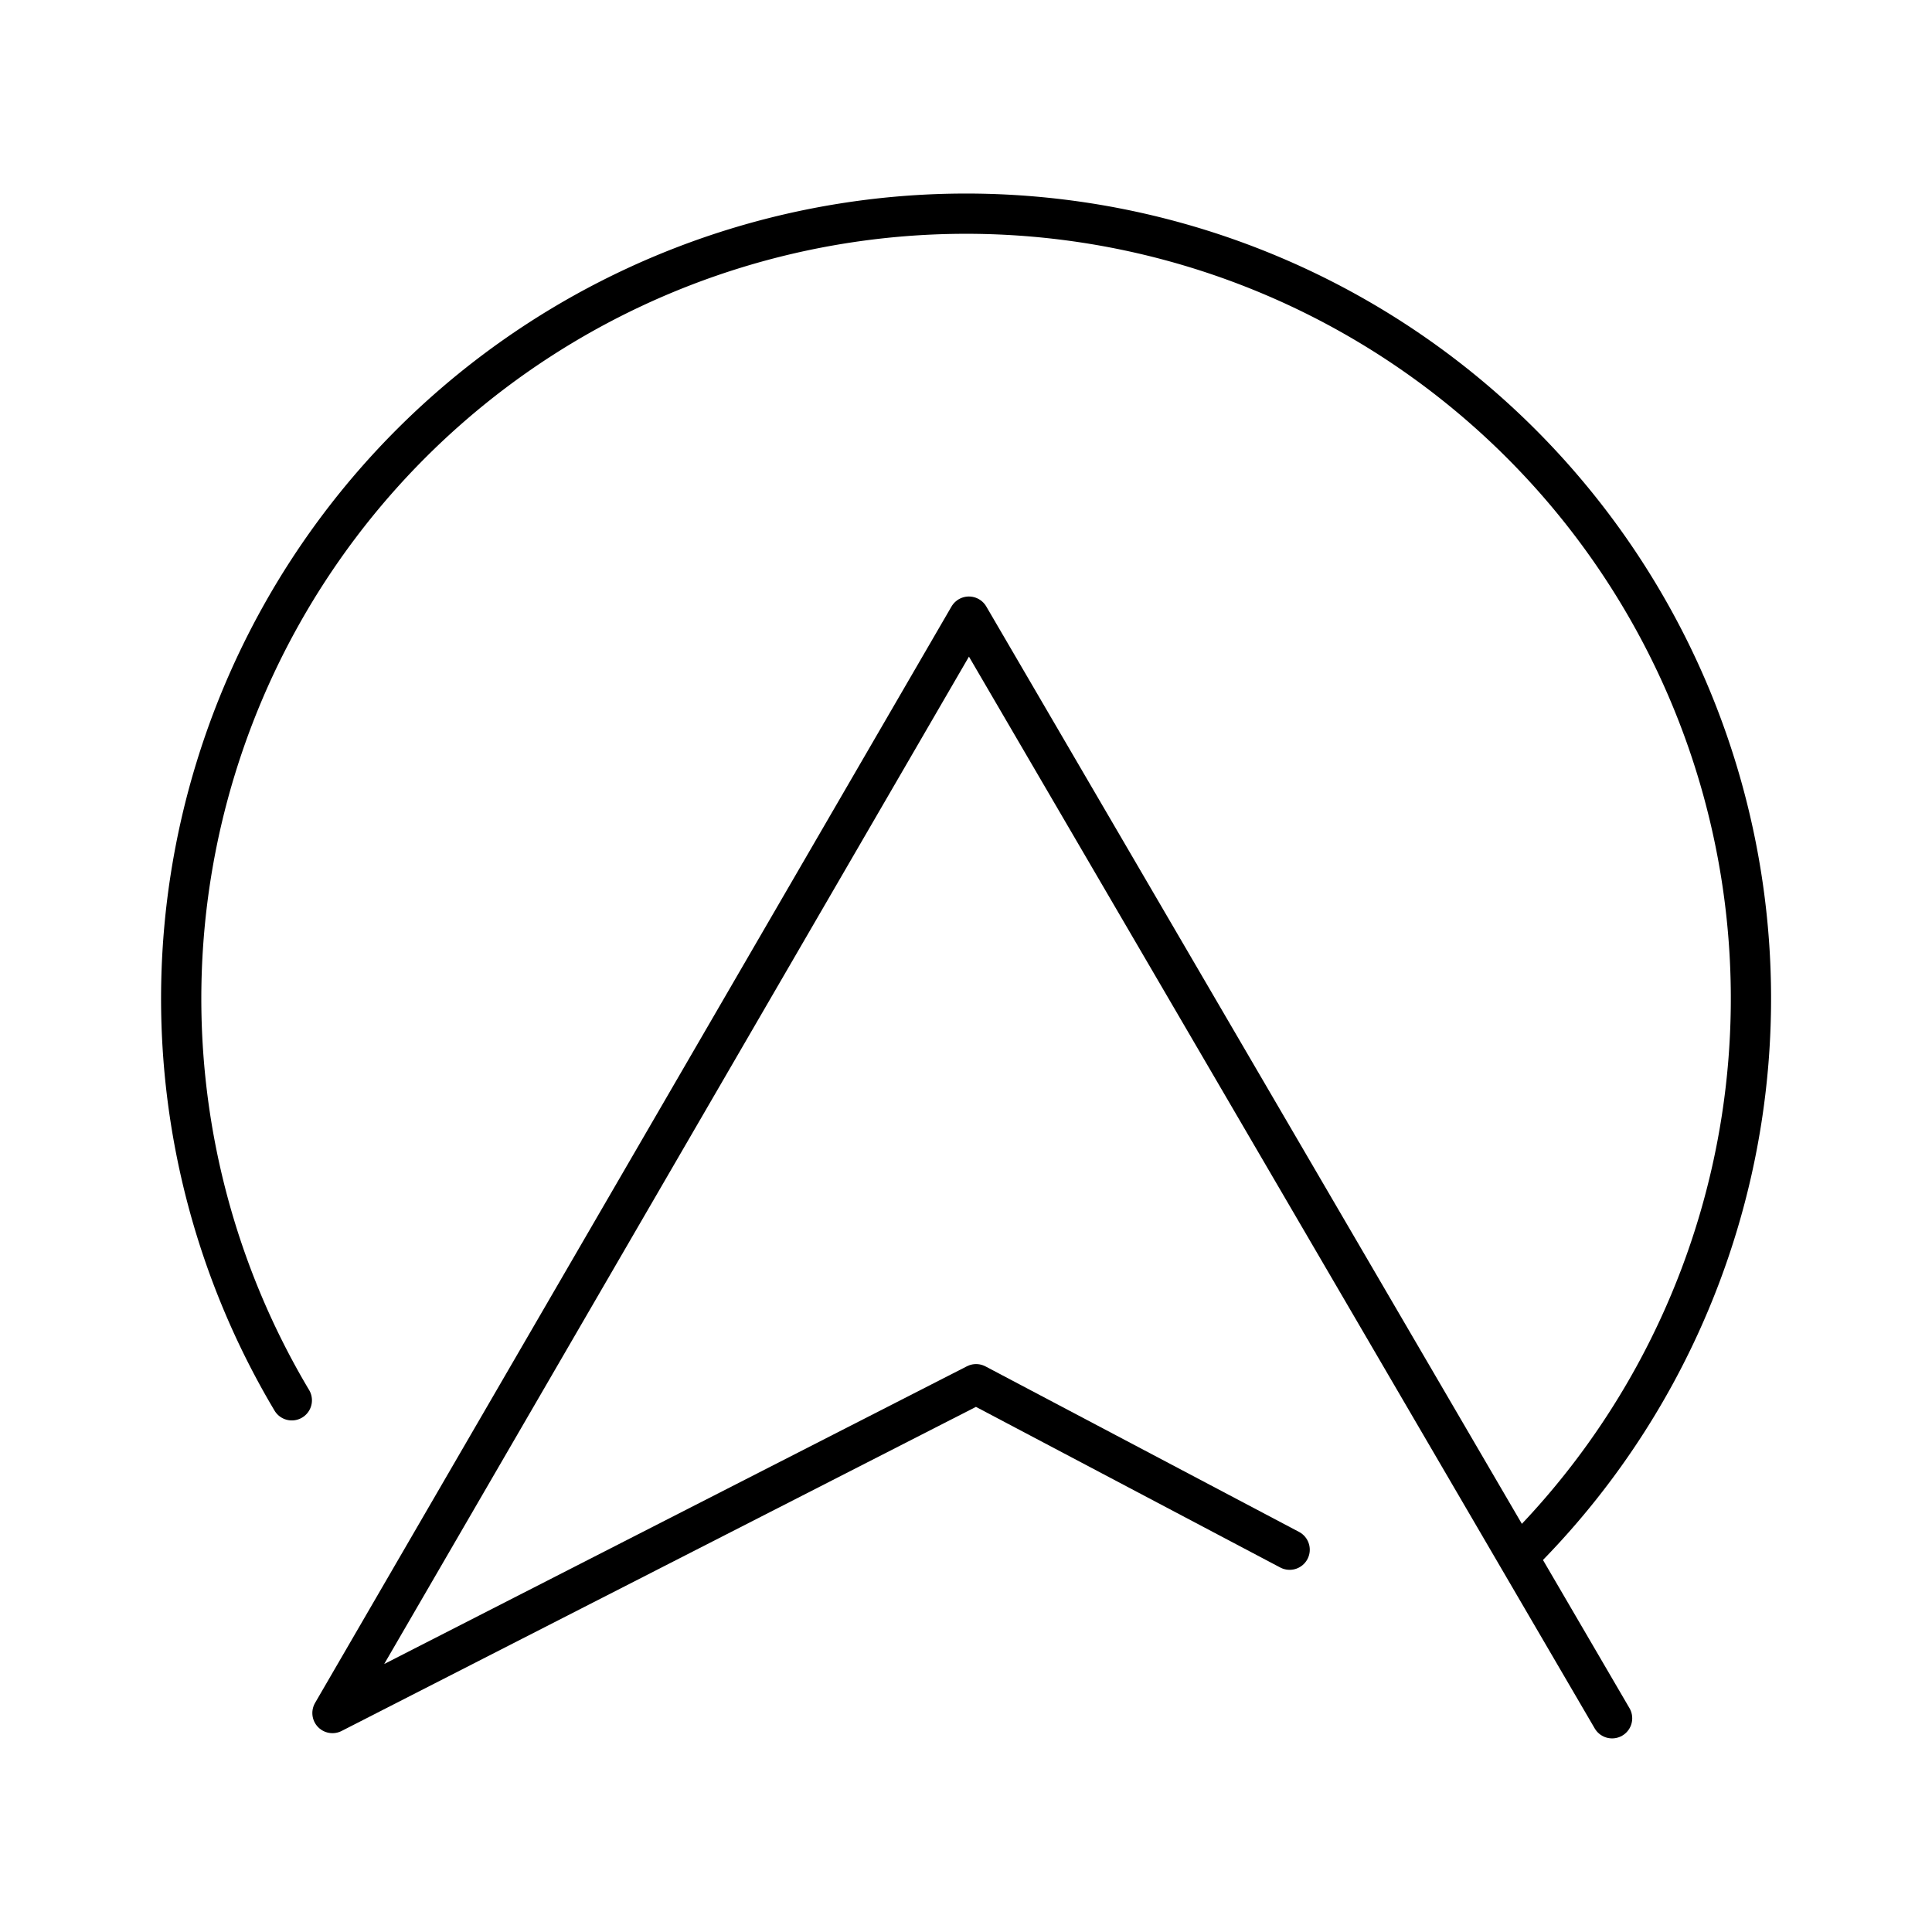
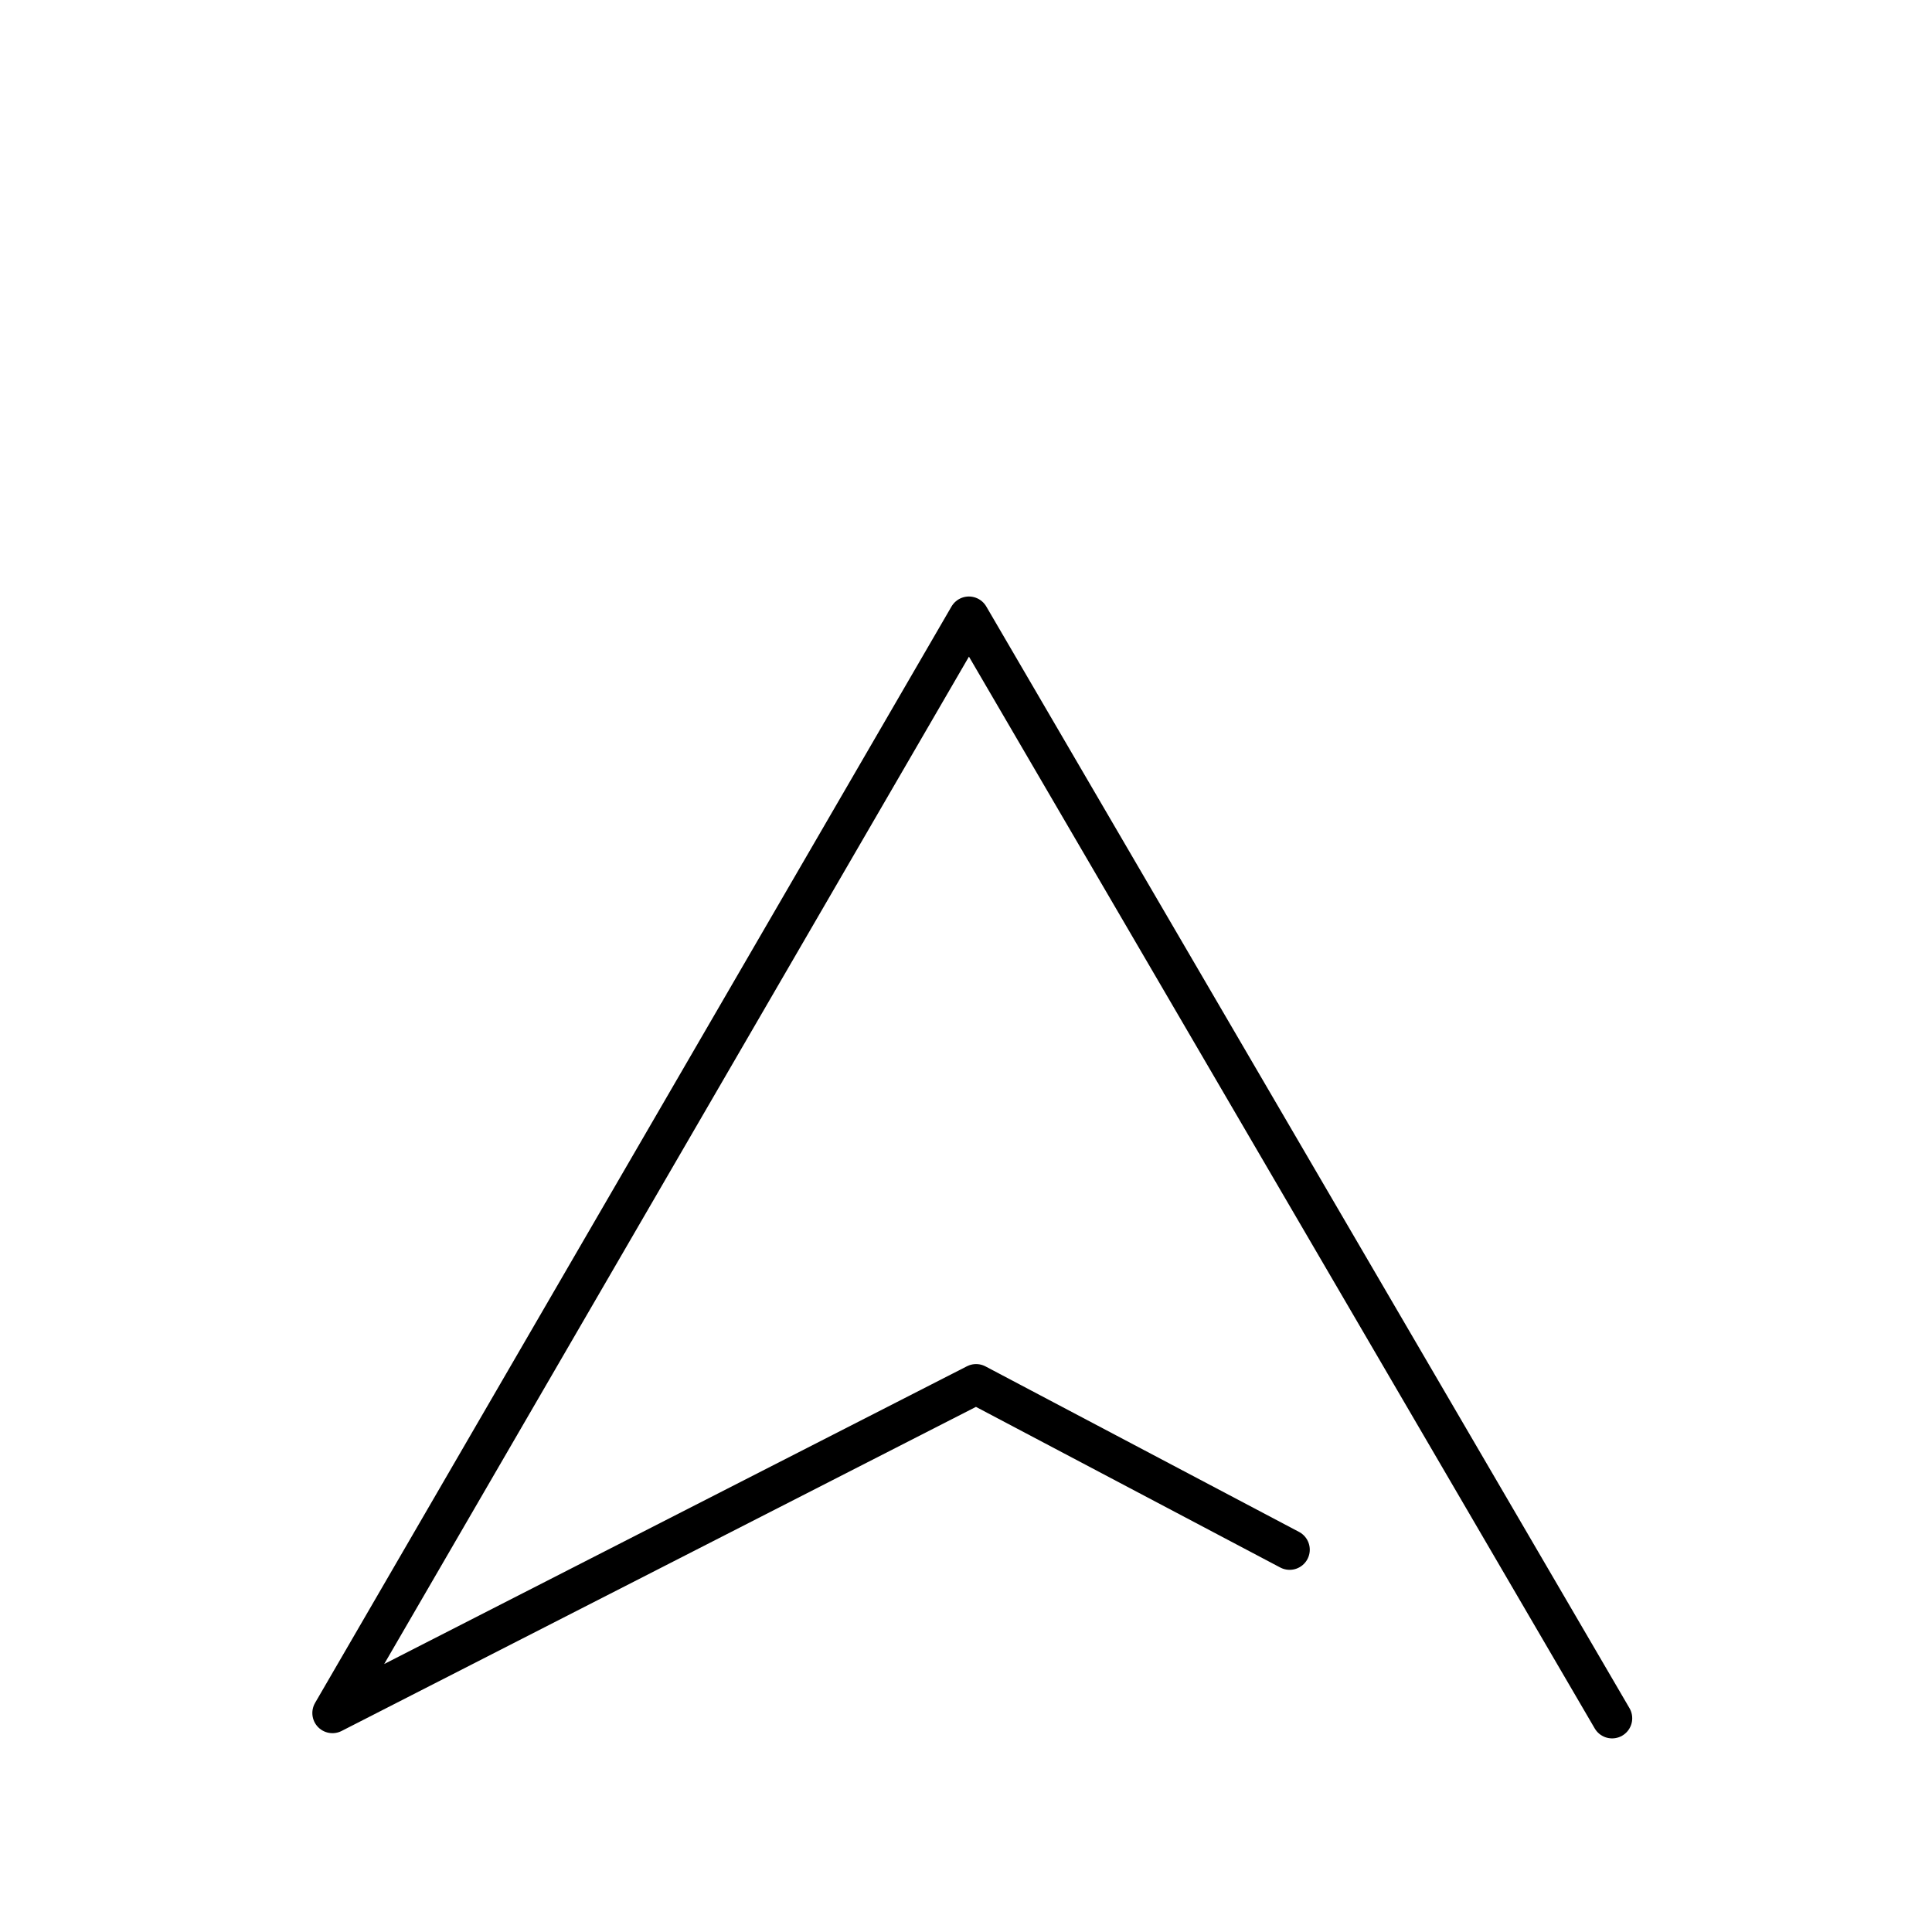
<svg xmlns="http://www.w3.org/2000/svg" width="800" height="800" viewBox="0 0 48 48">
-   <path fill="none" stroke="currentColor" stroke-linecap="round" stroke-linejoin="round" d="M7.25 34.79a19.5 19.5 0 1 1 30.634 3.713" />
  <path fill="none" stroke="currentColor" stroke-linecap="round" stroke-linejoin="round" d="m40.052 42.69l-15.98-27.37L8.26 42.56l15.991-8.17l7.79 4.112" />
</svg>